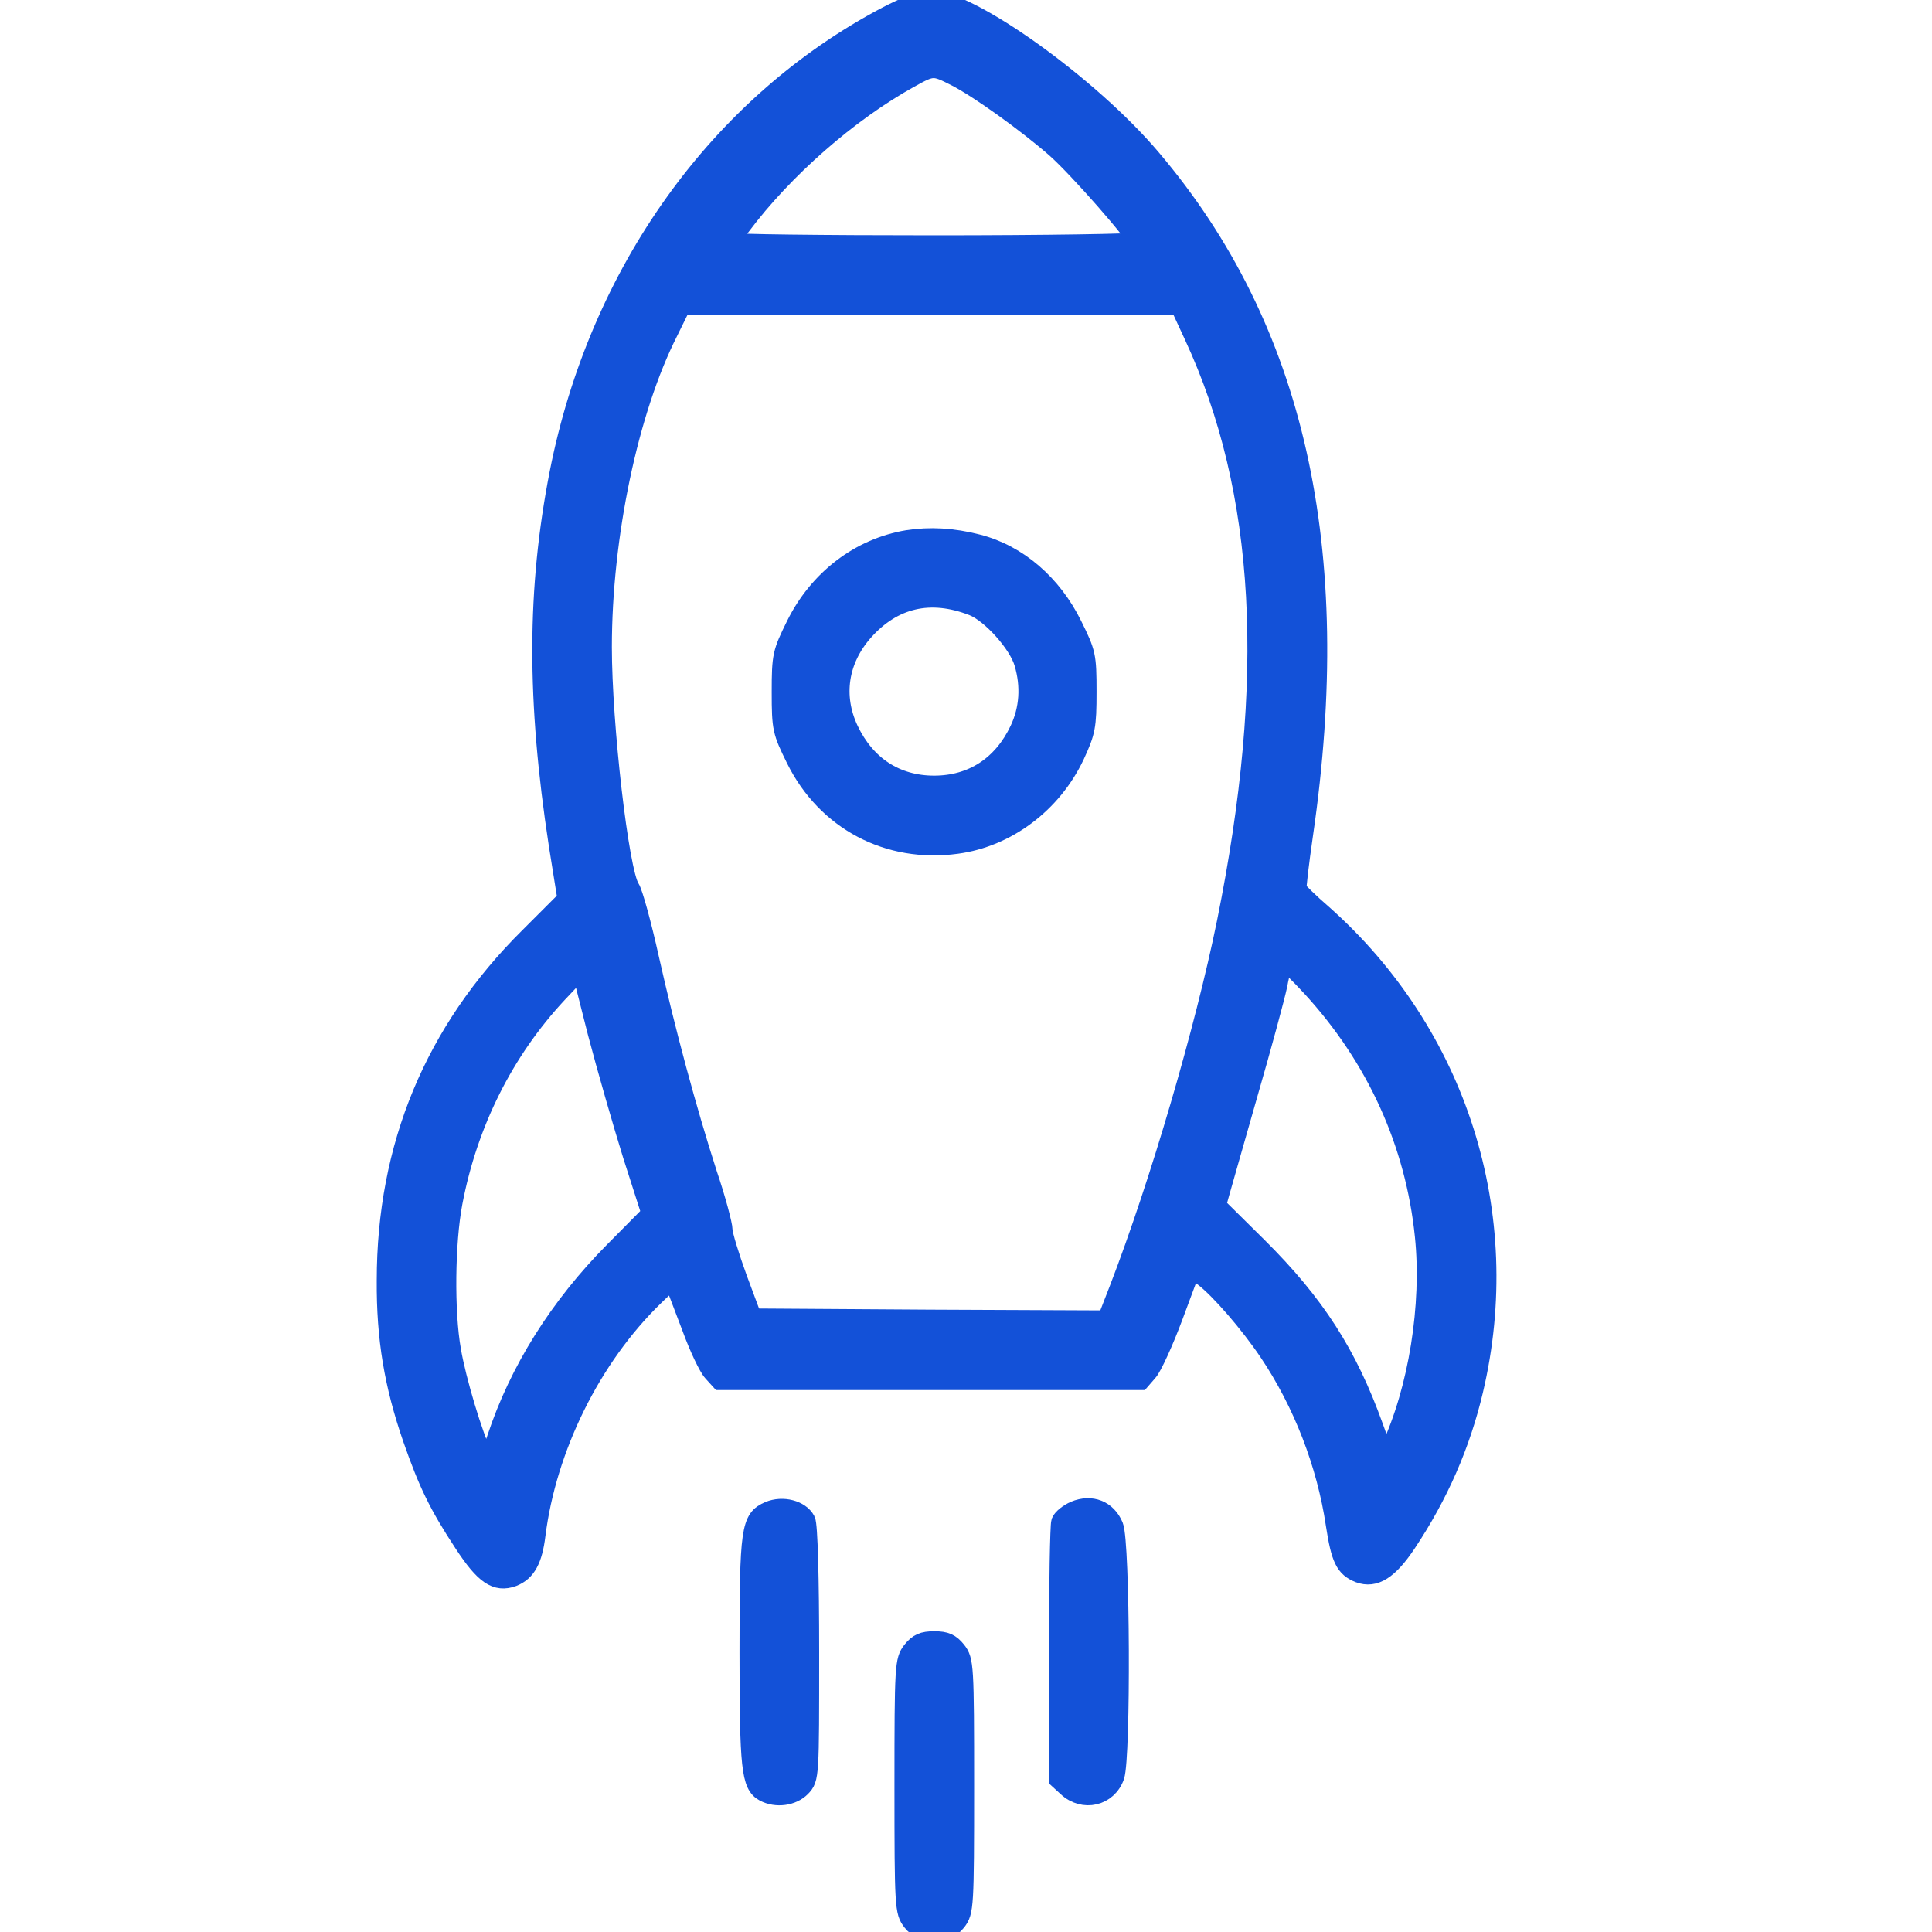
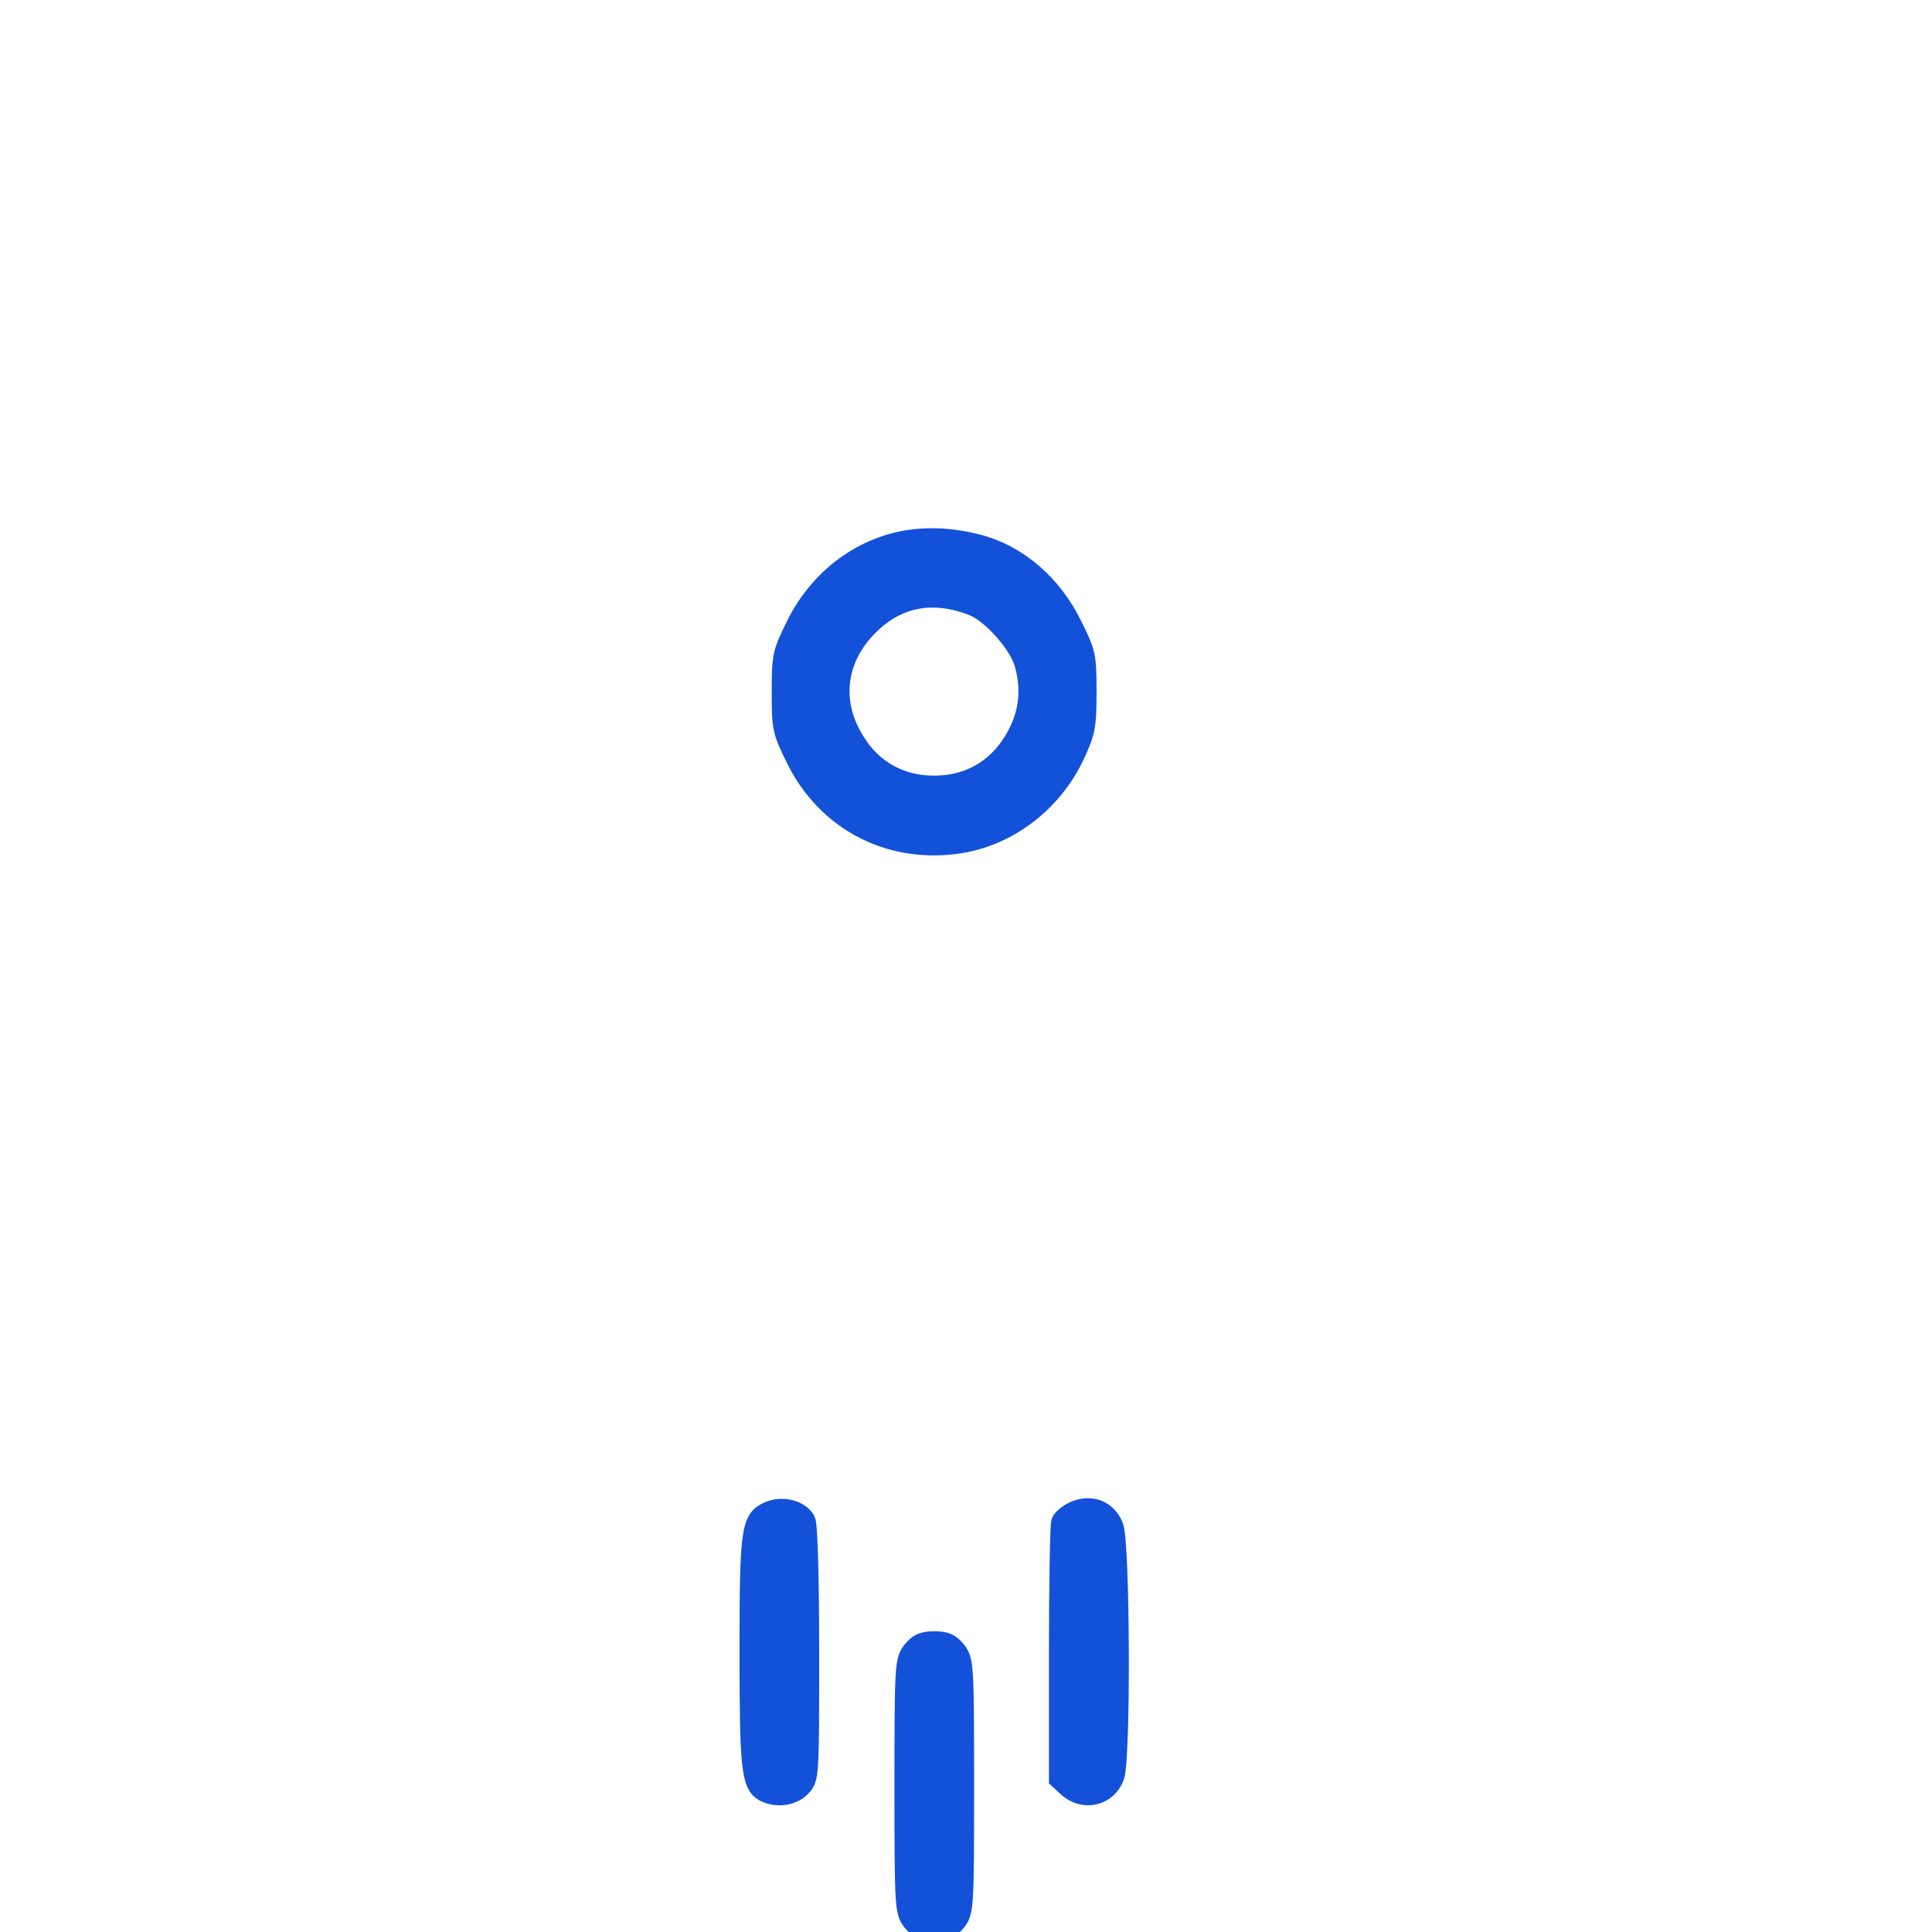
<svg xmlns="http://www.w3.org/2000/svg" width="30" height="30" viewBox="0 0 30 30" fill="none">
  <g clip-path="url(#clip0_3291_51)">
-     <path d="M13.773 0.249C11.161 1.625 9.298 4.226 8.683 7.348C8.331 9.146 8.326 10.868 8.671 13.117L8.806 13.961L8.214 14.553C6.744 16.011 6 17.803 6 19.883C5.994 20.785 6.117 21.505 6.404 22.337C6.65 23.04 6.809 23.368 7.201 23.965C7.523 24.457 7.705 24.58 7.962 24.487C8.173 24.405 8.273 24.217 8.32 23.836C8.49 22.483 9.181 21.078 10.159 20.129C10.411 19.883 10.452 19.859 10.487 19.953C10.51 20.012 10.622 20.31 10.739 20.615C10.85 20.919 10.996 21.23 11.067 21.306L11.184 21.435H14.447H17.709L17.826 21.3C17.891 21.23 18.072 20.837 18.224 20.427L18.5 19.684L18.693 19.83C18.939 20.017 19.402 20.55 19.701 20.996C20.228 21.78 20.597 22.729 20.737 23.672C20.819 24.206 20.884 24.34 21.106 24.428C21.346 24.516 21.563 24.381 21.844 23.959C22.342 23.21 22.682 22.431 22.881 21.587C23.525 18.858 22.635 16.058 20.538 14.195C20.327 14.014 20.152 13.838 20.14 13.815C20.128 13.791 20.175 13.405 20.239 12.959C20.884 8.531 20.116 5.099 17.879 2.463C16.924 1.332 15.05 -0.009 14.435 -0.003C14.323 -0.003 14.042 0.108 13.773 0.249ZM14.845 1.192C15.19 1.368 15.928 1.895 16.391 2.299C16.737 2.603 17.668 3.664 17.668 3.757C17.668 3.781 16.245 3.804 14.505 3.804C12.765 3.804 11.342 3.787 11.342 3.763C11.342 3.746 11.412 3.634 11.5 3.517C12.168 2.621 13.181 1.737 14.124 1.215C14.482 1.016 14.499 1.016 14.845 1.192ZM18.541 5.222C19.654 7.629 19.812 10.54 19.045 14.324C18.705 15.993 18.008 18.372 17.375 20.017L17.188 20.498L14.435 20.486L11.682 20.468L11.453 19.853C11.33 19.514 11.225 19.174 11.225 19.098C11.225 19.022 11.12 18.623 10.985 18.225C10.663 17.224 10.341 16.029 10.083 14.88C9.966 14.353 9.831 13.861 9.784 13.791C9.614 13.533 9.351 11.255 9.351 10.048C9.351 8.326 9.761 6.37 10.382 5.146L10.581 4.741H14.452H18.318L18.541 5.222ZM20.363 15.326C21.37 16.421 21.973 17.751 22.12 19.192C22.231 20.264 22.02 21.581 21.587 22.507C21.516 22.671 21.511 22.665 21.329 22.155C20.925 21.031 20.427 20.252 19.531 19.361L18.886 18.723L18.945 18.512C18.98 18.395 19.173 17.704 19.384 16.972C19.595 16.245 19.8 15.484 19.841 15.291C19.876 15.091 19.929 14.933 19.952 14.933C19.982 14.933 20.163 15.109 20.363 15.326ZM9.819 17.932L10.112 18.846L9.538 19.426C8.683 20.287 8.056 21.288 7.711 22.337C7.576 22.741 7.576 22.741 7.494 22.589C7.353 22.319 7.084 21.423 7.008 20.966C6.902 20.369 6.914 19.291 7.031 18.676C7.265 17.44 7.828 16.316 8.659 15.425L9.023 15.039L9.274 16.029C9.415 16.567 9.661 17.423 9.819 17.932Z" fill="#1351D8" stroke="#1351D8" stroke-width="0.3" />
    <path d="M14.095 8.381C13.351 8.504 12.707 8.996 12.355 9.711C12.145 10.138 12.133 10.179 12.133 10.748C12.133 11.316 12.145 11.357 12.355 11.784C12.83 12.745 13.796 13.254 14.857 13.108C15.636 13.003 16.338 12.475 16.69 11.732C16.86 11.363 16.877 11.286 16.877 10.742C16.877 10.179 16.866 10.138 16.655 9.711C16.338 9.066 15.8 8.604 15.179 8.446C14.792 8.346 14.435 8.328 14.095 8.381ZM15.108 9.412C15.389 9.523 15.811 9.992 15.899 10.296C16.005 10.654 15.981 11.011 15.829 11.333C15.565 11.89 15.097 12.194 14.505 12.194C13.914 12.194 13.445 11.89 13.181 11.333C12.935 10.812 13.017 10.25 13.41 9.804C13.867 9.289 14.447 9.154 15.108 9.412Z" fill="#1351D8" stroke="#1351D8" stroke-width="0.3" />
    <path d="M11.943 23.462C11.656 23.585 11.633 23.738 11.633 25.659C11.633 27.451 11.662 27.715 11.867 27.826C12.055 27.926 12.306 27.89 12.441 27.75C12.57 27.615 12.57 27.586 12.57 25.665C12.57 24.505 12.547 23.673 12.511 23.609C12.424 23.445 12.154 23.374 11.943 23.462Z" fill="#1351D8" stroke="#1351D8" stroke-width="0.3" />
    <path d="M16.689 23.457C16.596 23.498 16.496 23.574 16.473 23.632C16.455 23.685 16.438 24.605 16.438 25.677V27.627L16.572 27.75C16.824 27.984 17.199 27.896 17.31 27.58C17.41 27.287 17.398 23.949 17.293 23.697C17.187 23.445 16.947 23.351 16.689 23.457Z" fill="#1351D8" stroke="#1351D8" stroke-width="0.3" />
    <path d="M14.162 25.632C14.045 25.784 14.039 25.854 14.039 27.735C14.039 29.615 14.045 29.685 14.162 29.837C14.332 30.054 14.683 30.054 14.853 29.837C14.97 29.685 14.976 29.615 14.976 27.735C14.976 25.854 14.97 25.784 14.853 25.632C14.759 25.515 14.683 25.48 14.508 25.48C14.332 25.48 14.256 25.515 14.162 25.632Z" fill="#1351D8" stroke="#1351D8" stroke-width="0.3" />
  </g>
  <defs>
    <clipPath id="clip0_3291_51">
      <rect width="30" height="30" fill="white" />
    </clipPath>
  </defs>
</svg>